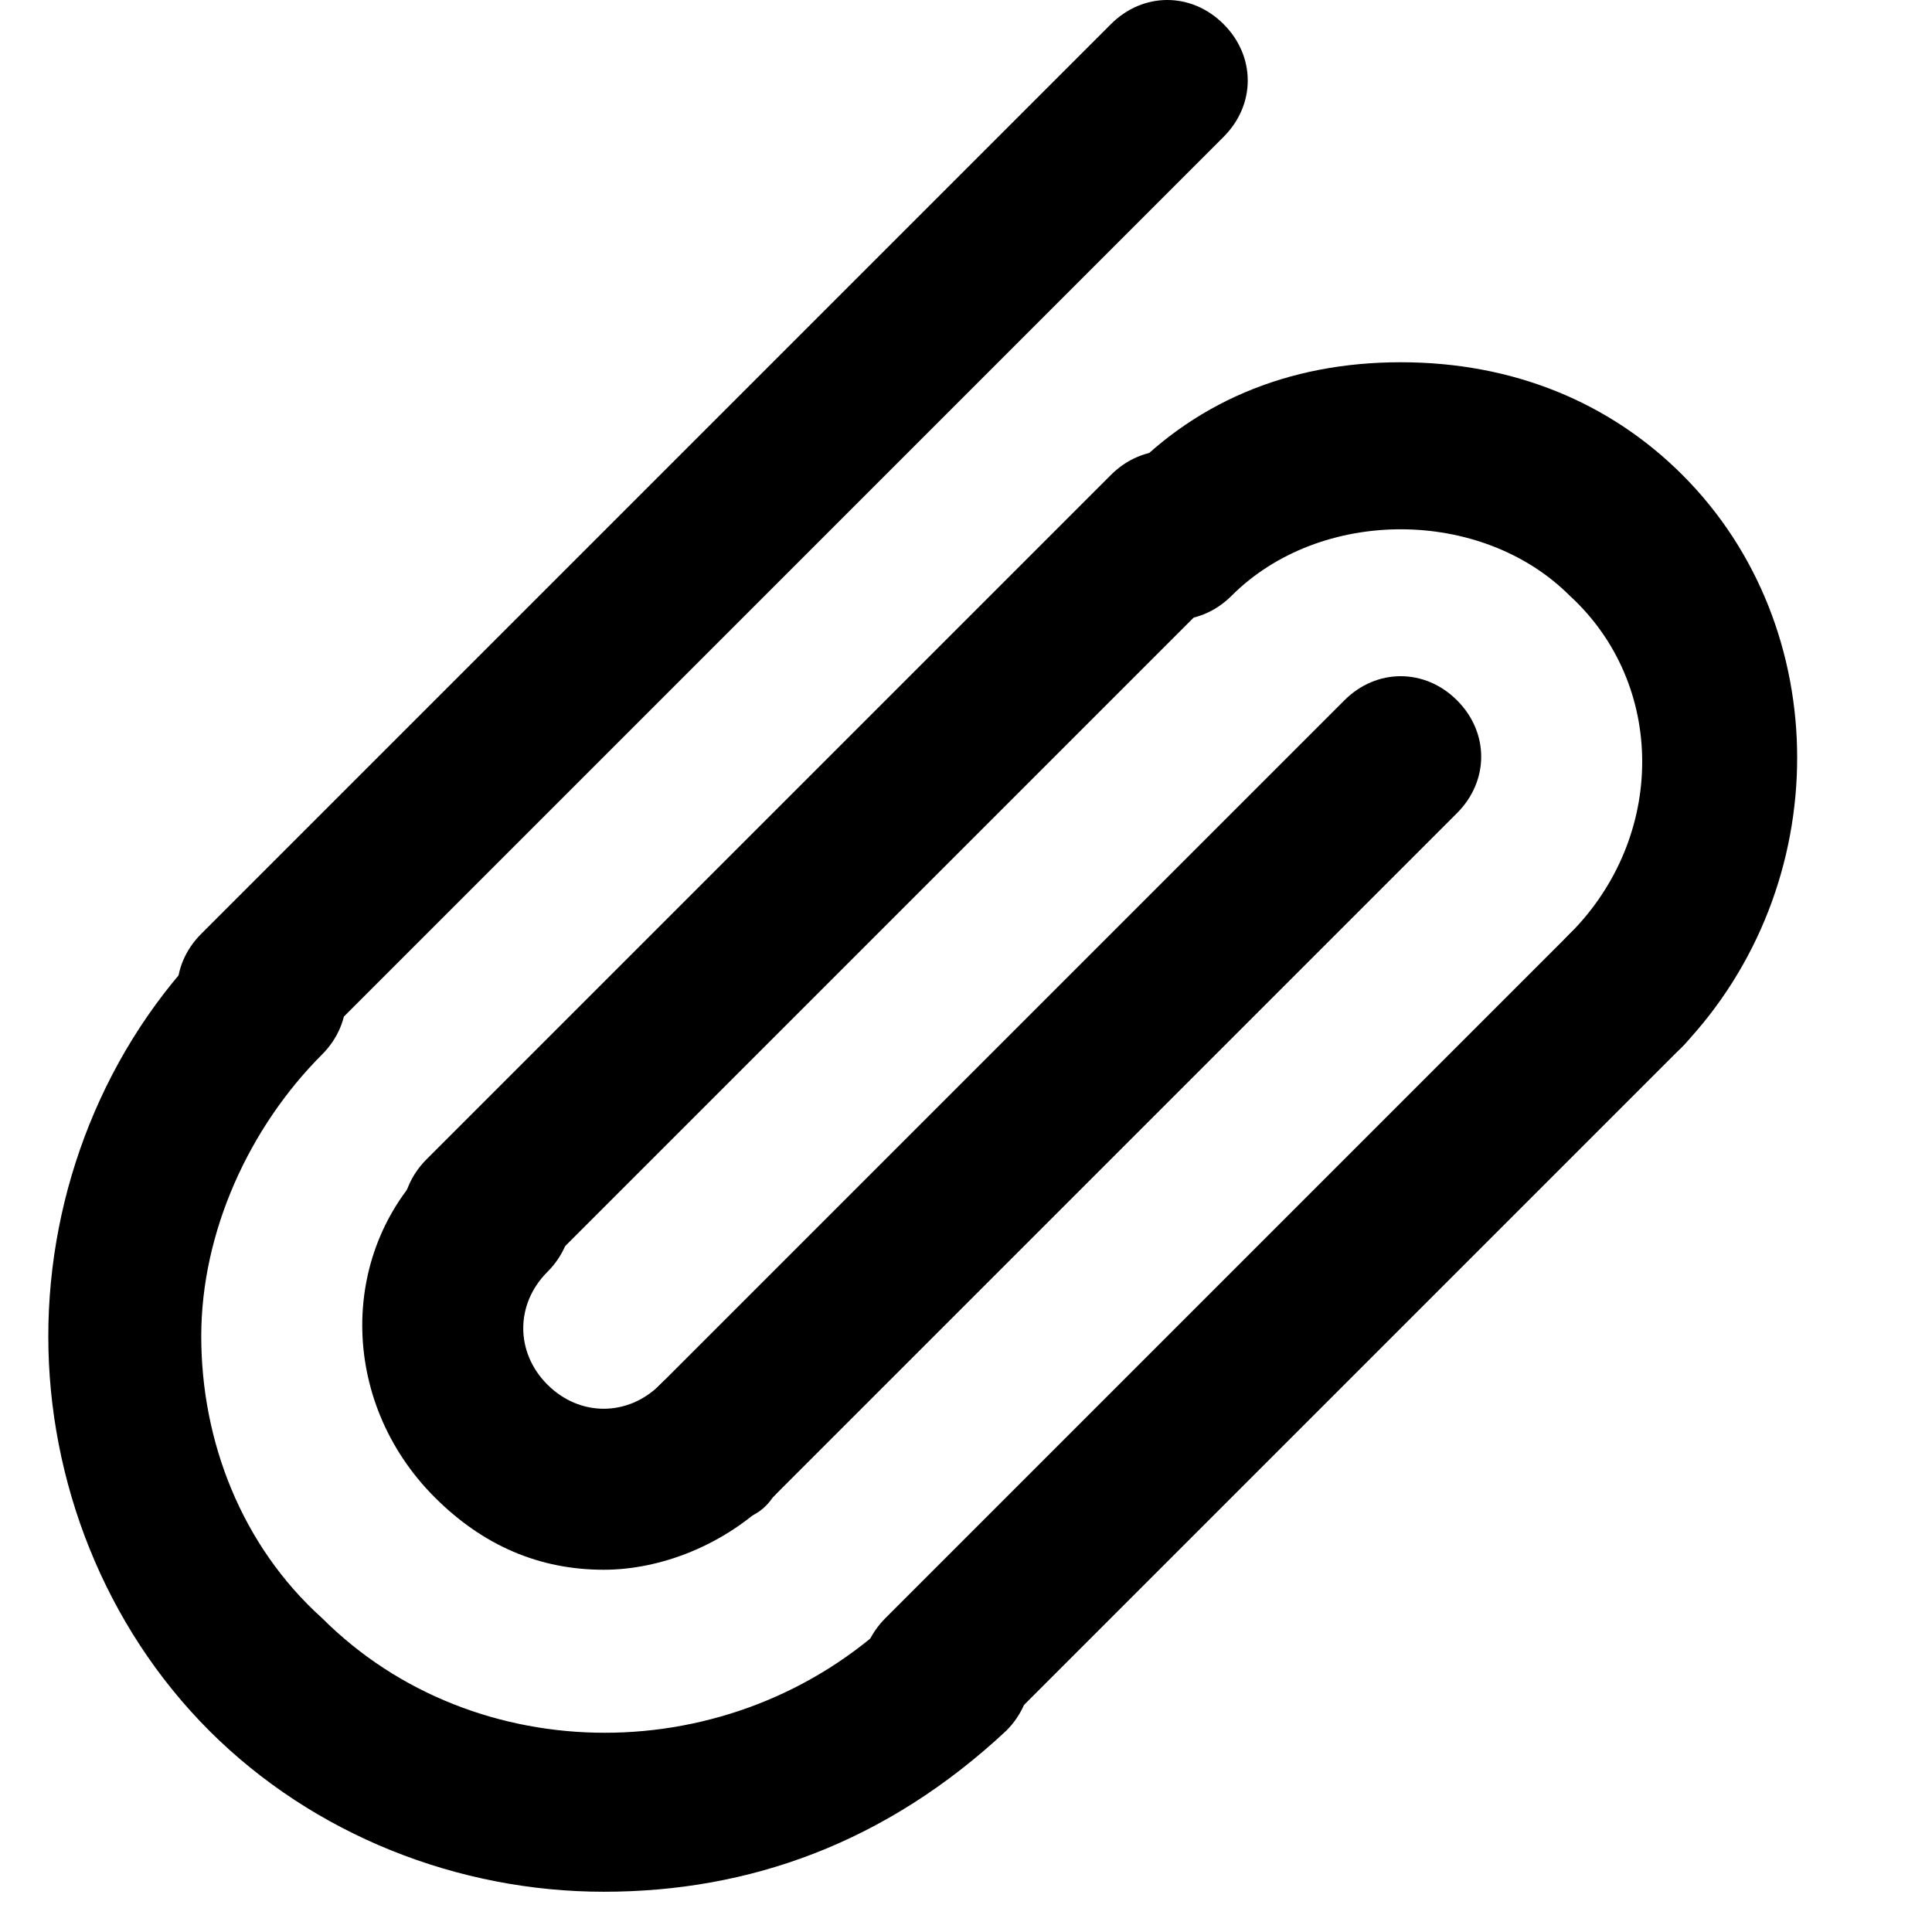
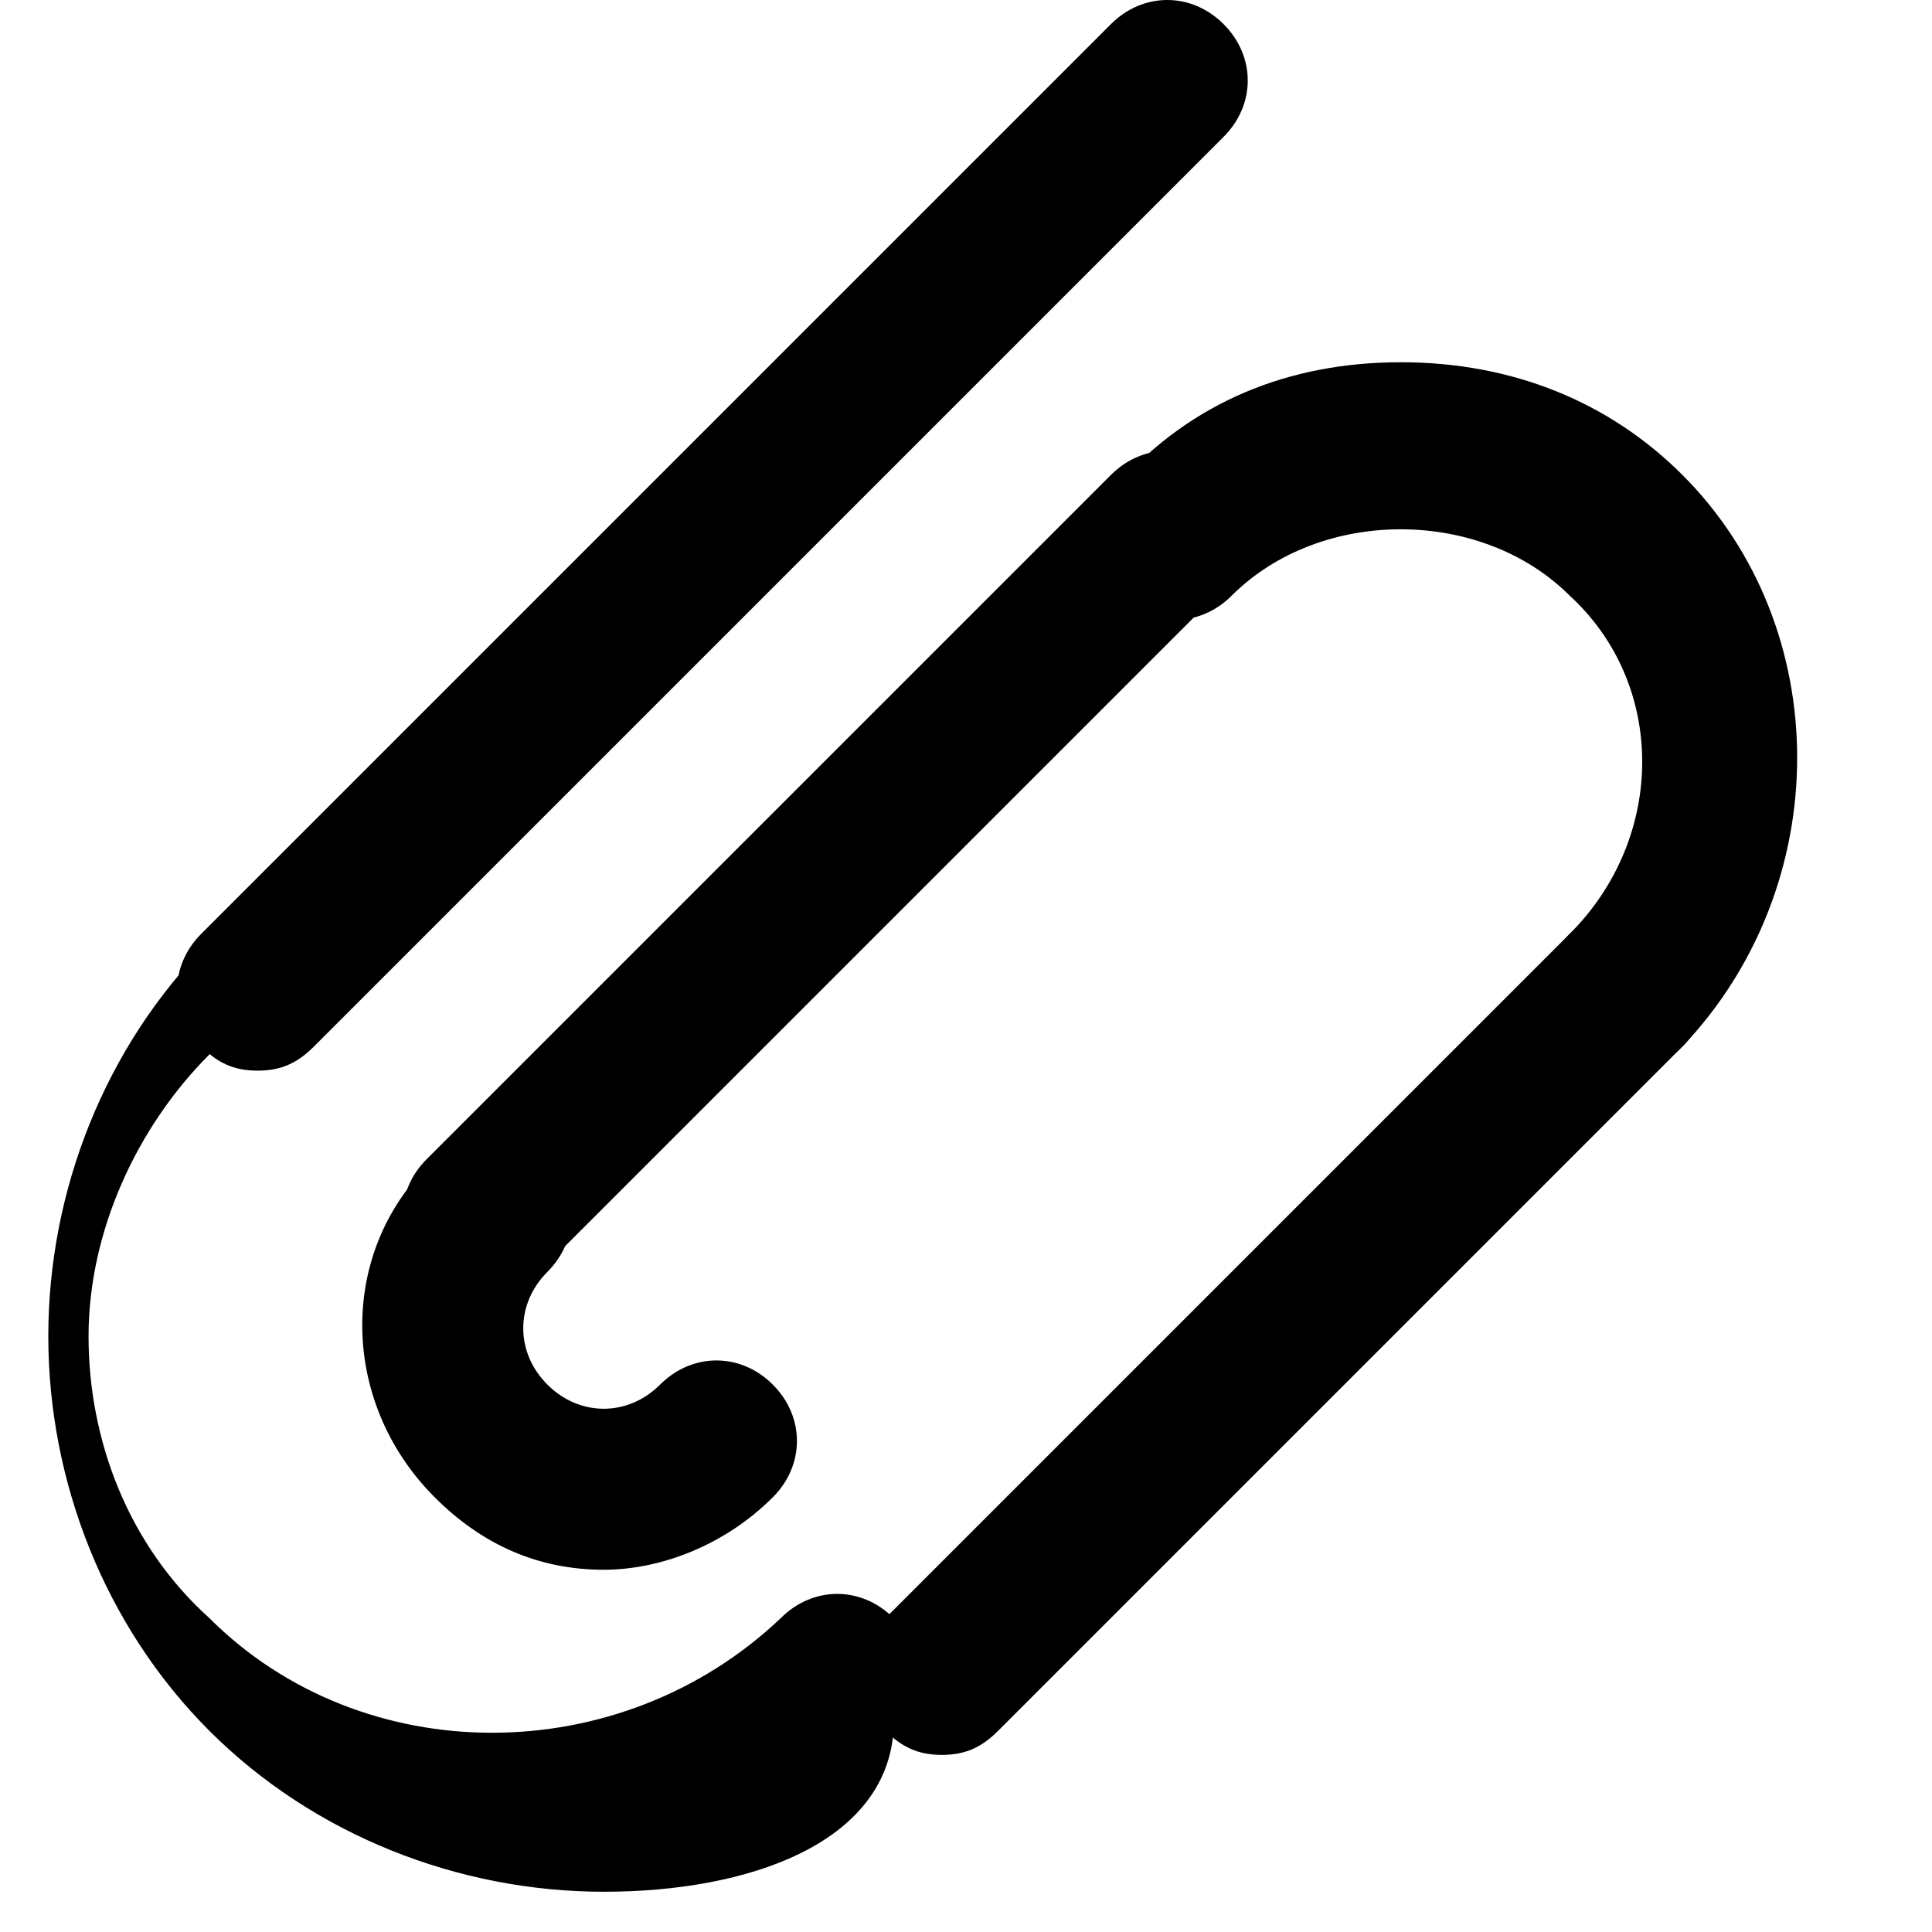
<svg xmlns="http://www.w3.org/2000/svg" version="1.1" id="Layer_1" width="800px" height="800px" viewBox="0 0 24 24" enable-background="new 0 0 24 24" xml:space="preserve">
  <g>
    <g>
      <g>
        <path d="M7.5,19.5c-0.8,0-1.5-0.3-2.1-0.9c-1.2-1.2-1.2-3.1,0-4.2c0.4-0.4,1-0.4,1.4,0c0.4,0.4,0.4,1,0,1.4c-0.4,0.4-0.4,1,0,1.4     c0.4,0.4,1,0.4,1.4,0c0.4-0.4,1-0.4,1.4,0s0.4,1,0,1.4C9,19.2,8.2,19.5,7.5,19.5z" />
      </g>
    </g>
    <g>
      <g>
        <path d="M20.2,13.3c-0.3,0-0.5-0.1-0.7-0.3c-0.4-0.4-0.4-1,0-1.4c1.2-1.2,1.2-3.1,0-4.2c-1.1-1.1-3.1-1.1-4.2,0     c-0.4,0.4-1,0.4-1.4,0c-0.4-0.4-0.4-1,0-1.4C14.8,5,16,4.5,17.4,4.5S20,5,20.9,5.9c1.9,1.9,1.9,5.1,0,7.1     C20.7,13.2,20.4,13.3,20.2,13.3z" />
      </g>
    </g>
    <g>
      <g>
        <path d="M6,16.1c-0.3,0-0.5-0.1-0.7-0.3c-0.4-0.4-0.4-1,0-1.4l8.5-8.5c0.4-0.4,1-0.4,1.4,0s0.4,1,0,1.4l-8.5,8.5     C6.6,16,6.3,16.1,6,16.1z" />
      </g>
    </g>
    <g>
      <g>
        <path stroke="#2D2D2D" stroke-width="2" stroke-linecap="round" stroke-linejoin="round" stroke-miterlimit="10" d="M1.8,19.4" />
      </g>
    </g>
    <g>
      <g>
        <path d="M11.7,21.8c-0.3,0-0.5-0.1-0.7-0.3c-0.4-0.4-0.4-1,0-1.4l8.5-8.5c0.4-0.4,1-0.4,1.4,0s0.4,1,0,1.4l-8.5,8.5     C12.2,21.7,12,21.8,11.7,21.8z" />
      </g>
    </g>
    <g>
      <g>
-         <path d="M8.9,18.9c-0.3,0-0.5-0.1-0.7-0.3c-0.4-0.4-0.4-1,0-1.4l8.5-8.5c0.4-0.4,1-0.4,1.4,0s0.4,1,0,1.4l-8.5,8.5     C9.4,18.9,9.1,18.9,8.9,18.9z" />
-       </g>
+         </g>
    </g>
    <g>
      <g>
        <path stroke="#2D2D2D" stroke-width="2" stroke-linecap="round" stroke-linejoin="round" stroke-miterlimit="10" d="M4.6,22.2" />
      </g>
    </g>
    <g>
      <g>
        <path d="M3.2,13.3c-0.3,0-0.5-0.1-0.7-0.3c-0.4-0.4-0.4-1,0-1.4L13.8,0.3c0.4-0.4,1-0.4,1.4,0s0.4,1,0,1.4L3.9,13     C3.7,13.2,3.5,13.3,3.2,13.3z" />
      </g>
    </g>
    <g>
      <g>
-         <path d="M7.5,23.5c-1.8,0-3.6-0.7-4.9-2c-1.3-1.3-2-3.1-2-4.9s0.7-3.6,2-4.9c0.4-0.4,1-0.4,1.4,0s0.4,1,0,1.4     c-0.9,0.9-1.5,2.2-1.5,3.5c0,1.3,0.5,2.6,1.5,3.5c1.9,1.9,5.1,1.9,7.1,0c0.4-0.4,1-0.4,1.4,0s0.4,1,0,1.4     C11,22.9,9.3,23.5,7.5,23.5z" />
+         <path d="M7.5,23.5c-1.8,0-3.6-0.7-4.9-2c-1.3-1.3-2-3.1-2-4.9s0.7-3.6,2-4.9s0.4,1,0,1.4     c-0.9,0.9-1.5,2.2-1.5,3.5c0,1.3,0.5,2.6,1.5,3.5c1.9,1.9,5.1,1.9,7.1,0c0.4-0.4,1-0.4,1.4,0s0.4,1,0,1.4     C11,22.9,9.3,23.5,7.5,23.5z" />
      </g>
    </g>
  </g>
</svg>